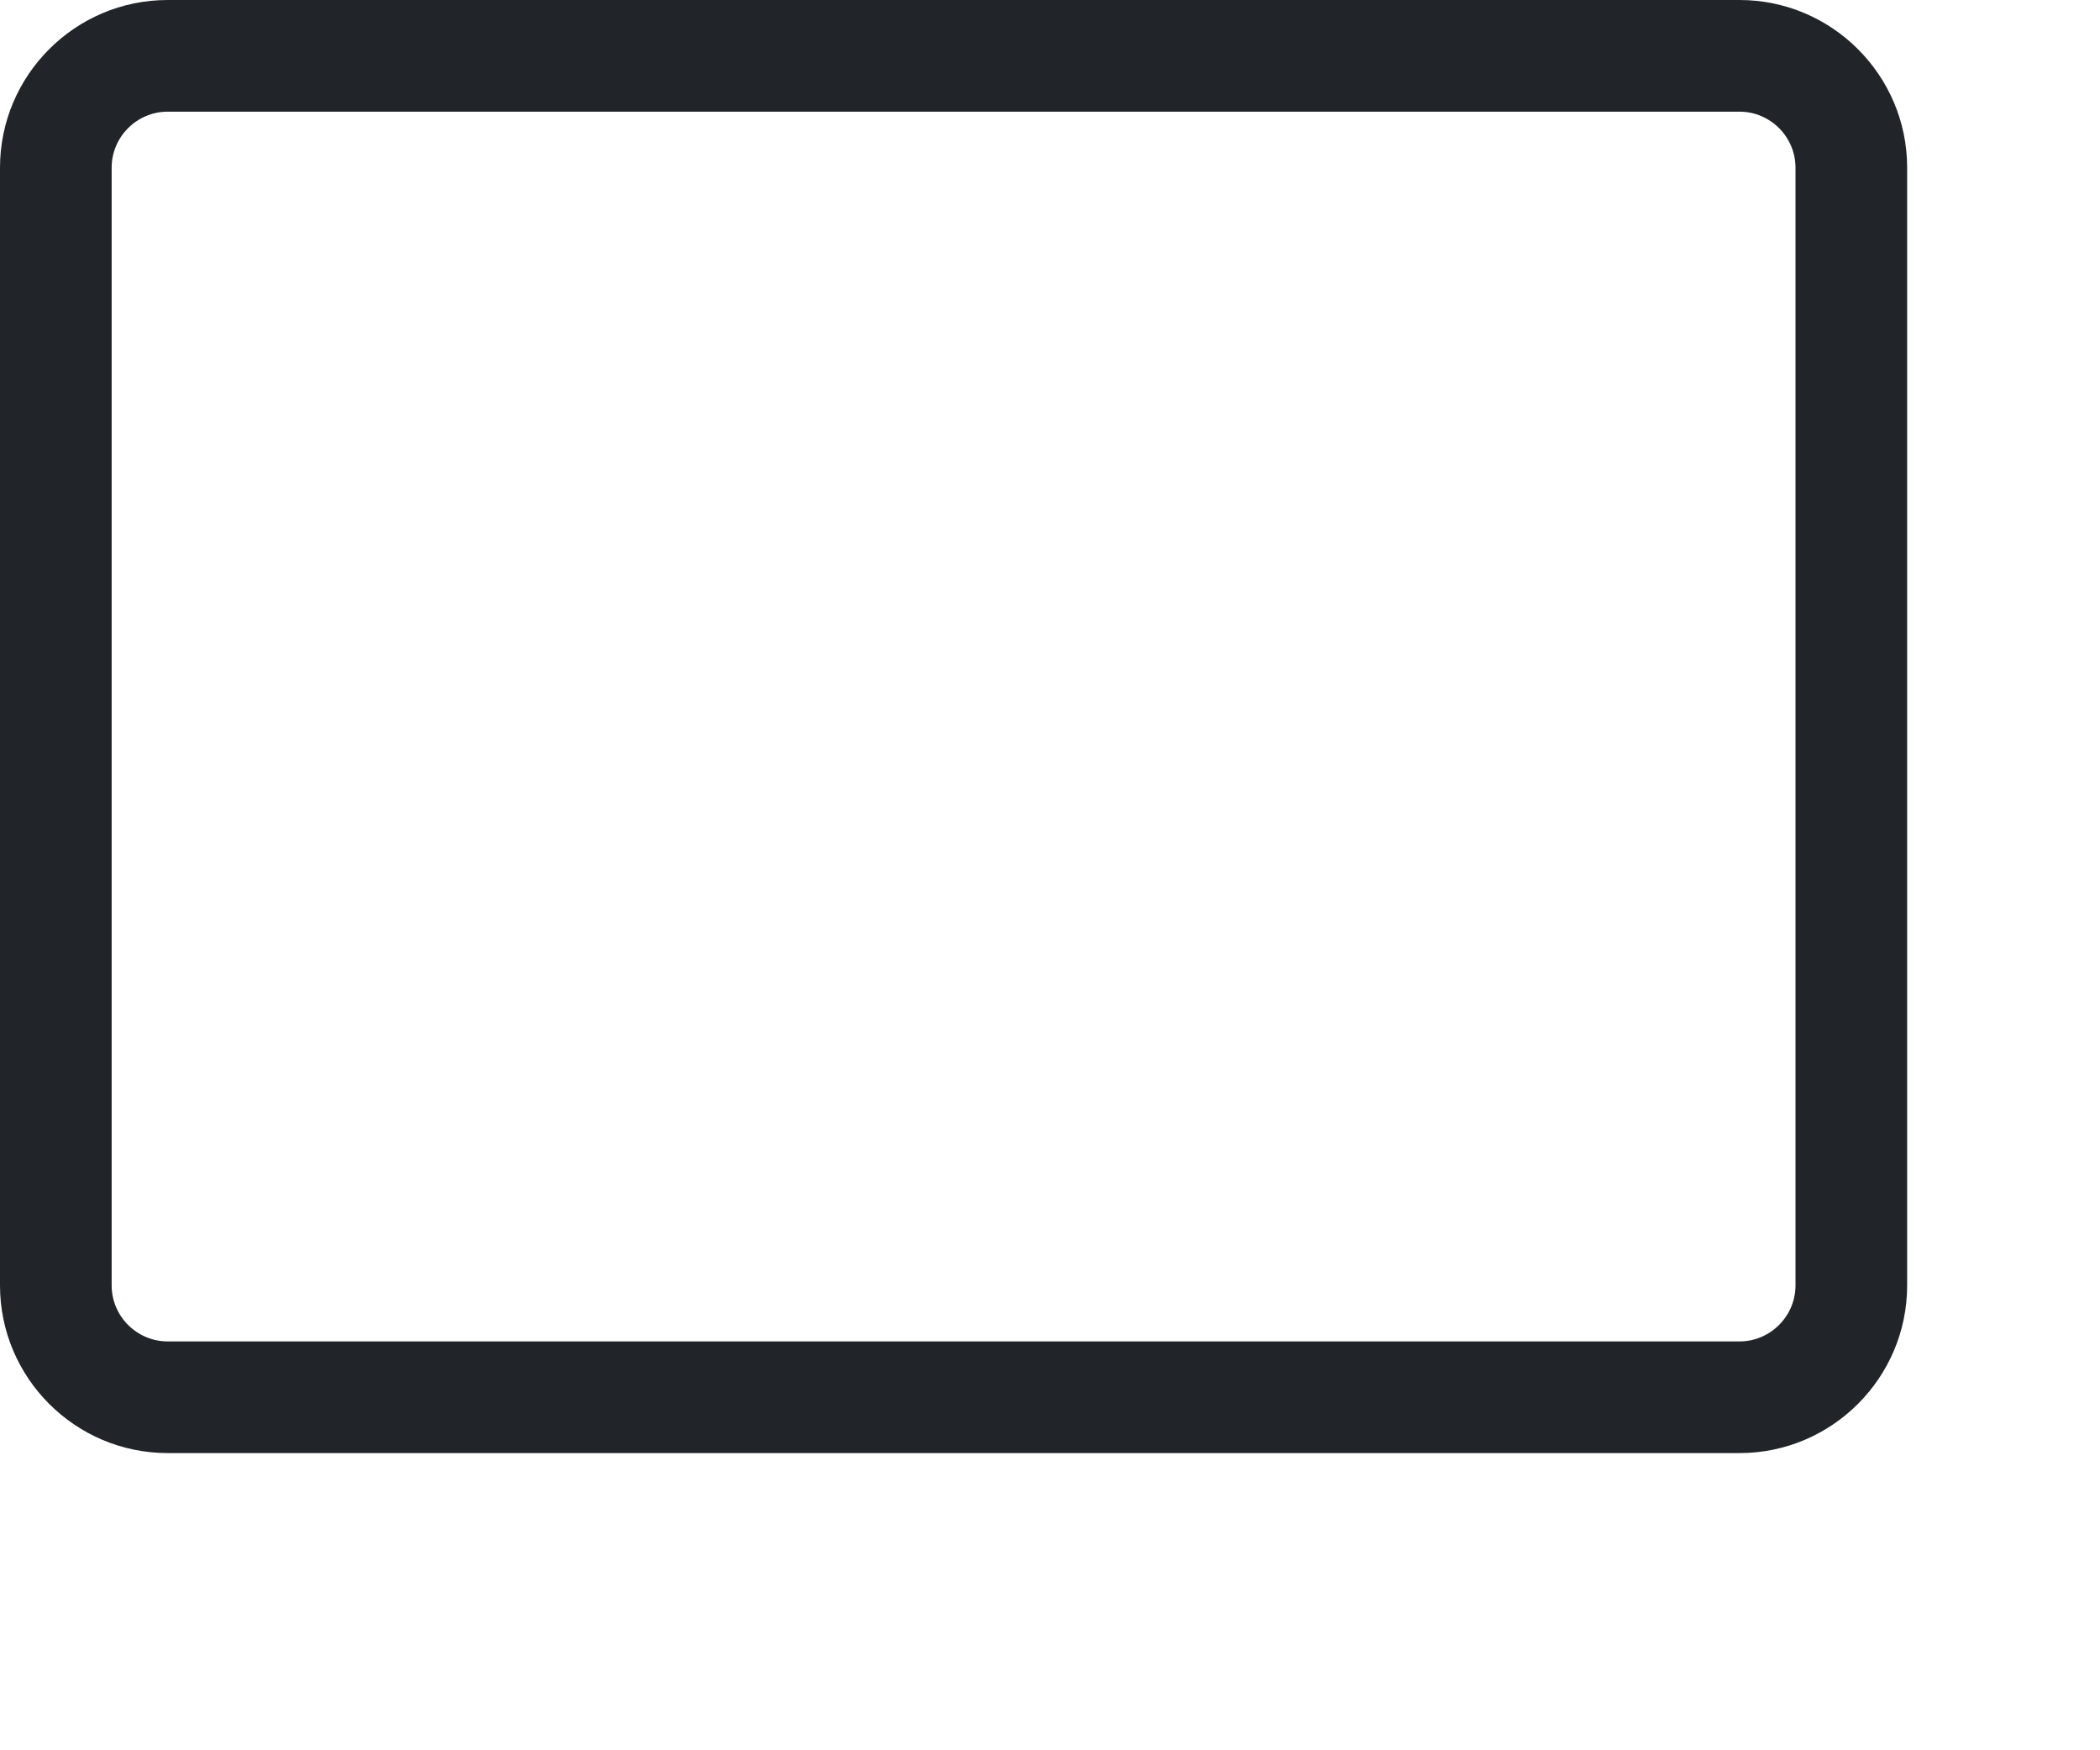
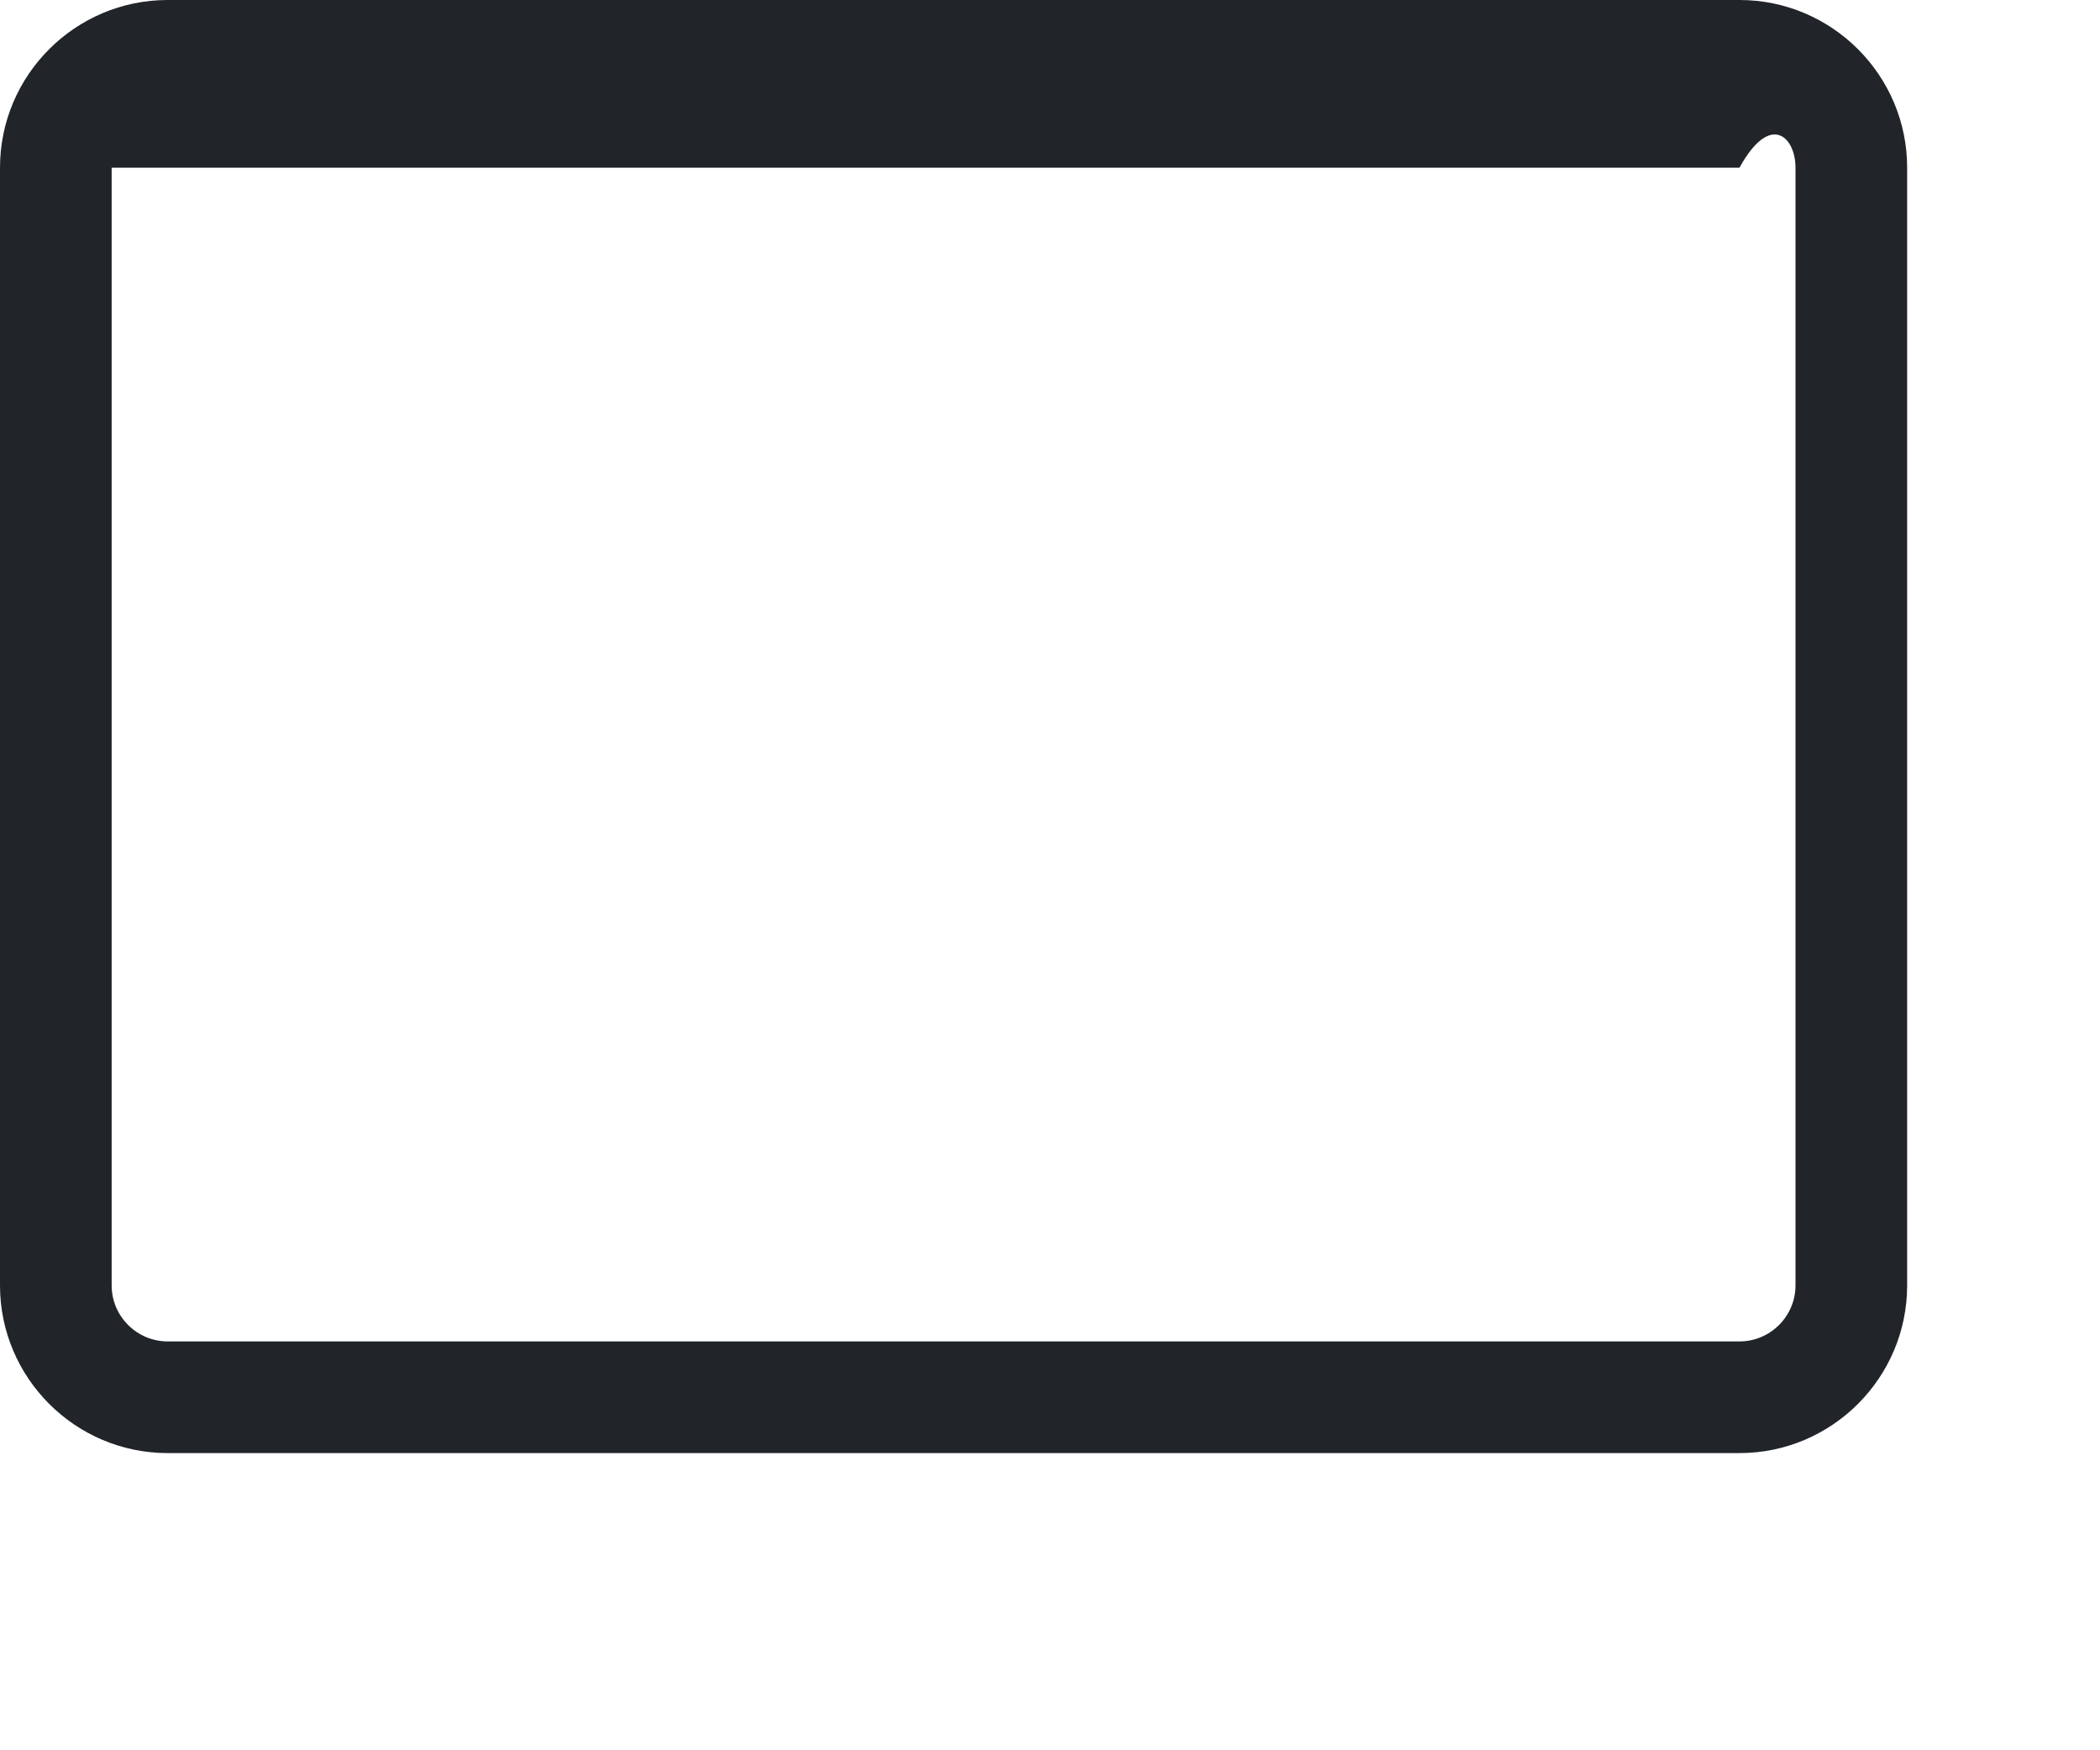
<svg xmlns="http://www.w3.org/2000/svg" fill="none" height="100%" overflow="visible" preserveAspectRatio="none" style="display: block;" viewBox="0 0 6 5" width="100%">
  <g id="Group">
    <g id="Group_2">
-       <path d="M4.97 0H0.479C0.215 0 0 0.215 0 0.479V3.672C0 3.936 0.215 4.151 0.479 4.151H4.97C5.234 4.151 5.449 3.936 5.449 3.672V0.479C5.449 0.215 5.234 0 4.97 0ZM5.13 3.672C5.13 3.76 5.058 3.832 4.97 3.832H0.479C0.391 3.832 0.319 3.76 0.319 3.672V0.479C0.319 0.391 0.391 0.319 0.479 0.319H4.97C5.058 0.319 5.13 0.391 5.13 0.479V3.672Z" fill="#212529" id="Vector" />
+       <path d="M4.97 0H0.479C0.215 0 0 0.215 0 0.479V3.672C0 3.936 0.215 4.151 0.479 4.151H4.97C5.234 4.151 5.449 3.936 5.449 3.672V0.479C5.449 0.215 5.234 0 4.97 0ZM5.13 3.672C5.13 3.76 5.058 3.832 4.97 3.832H0.479C0.391 3.832 0.319 3.76 0.319 3.672V0.479H4.97C5.058 0.319 5.13 0.391 5.13 0.479V3.672Z" fill="#212529" id="Vector" />
    </g>
  </g>
</svg>